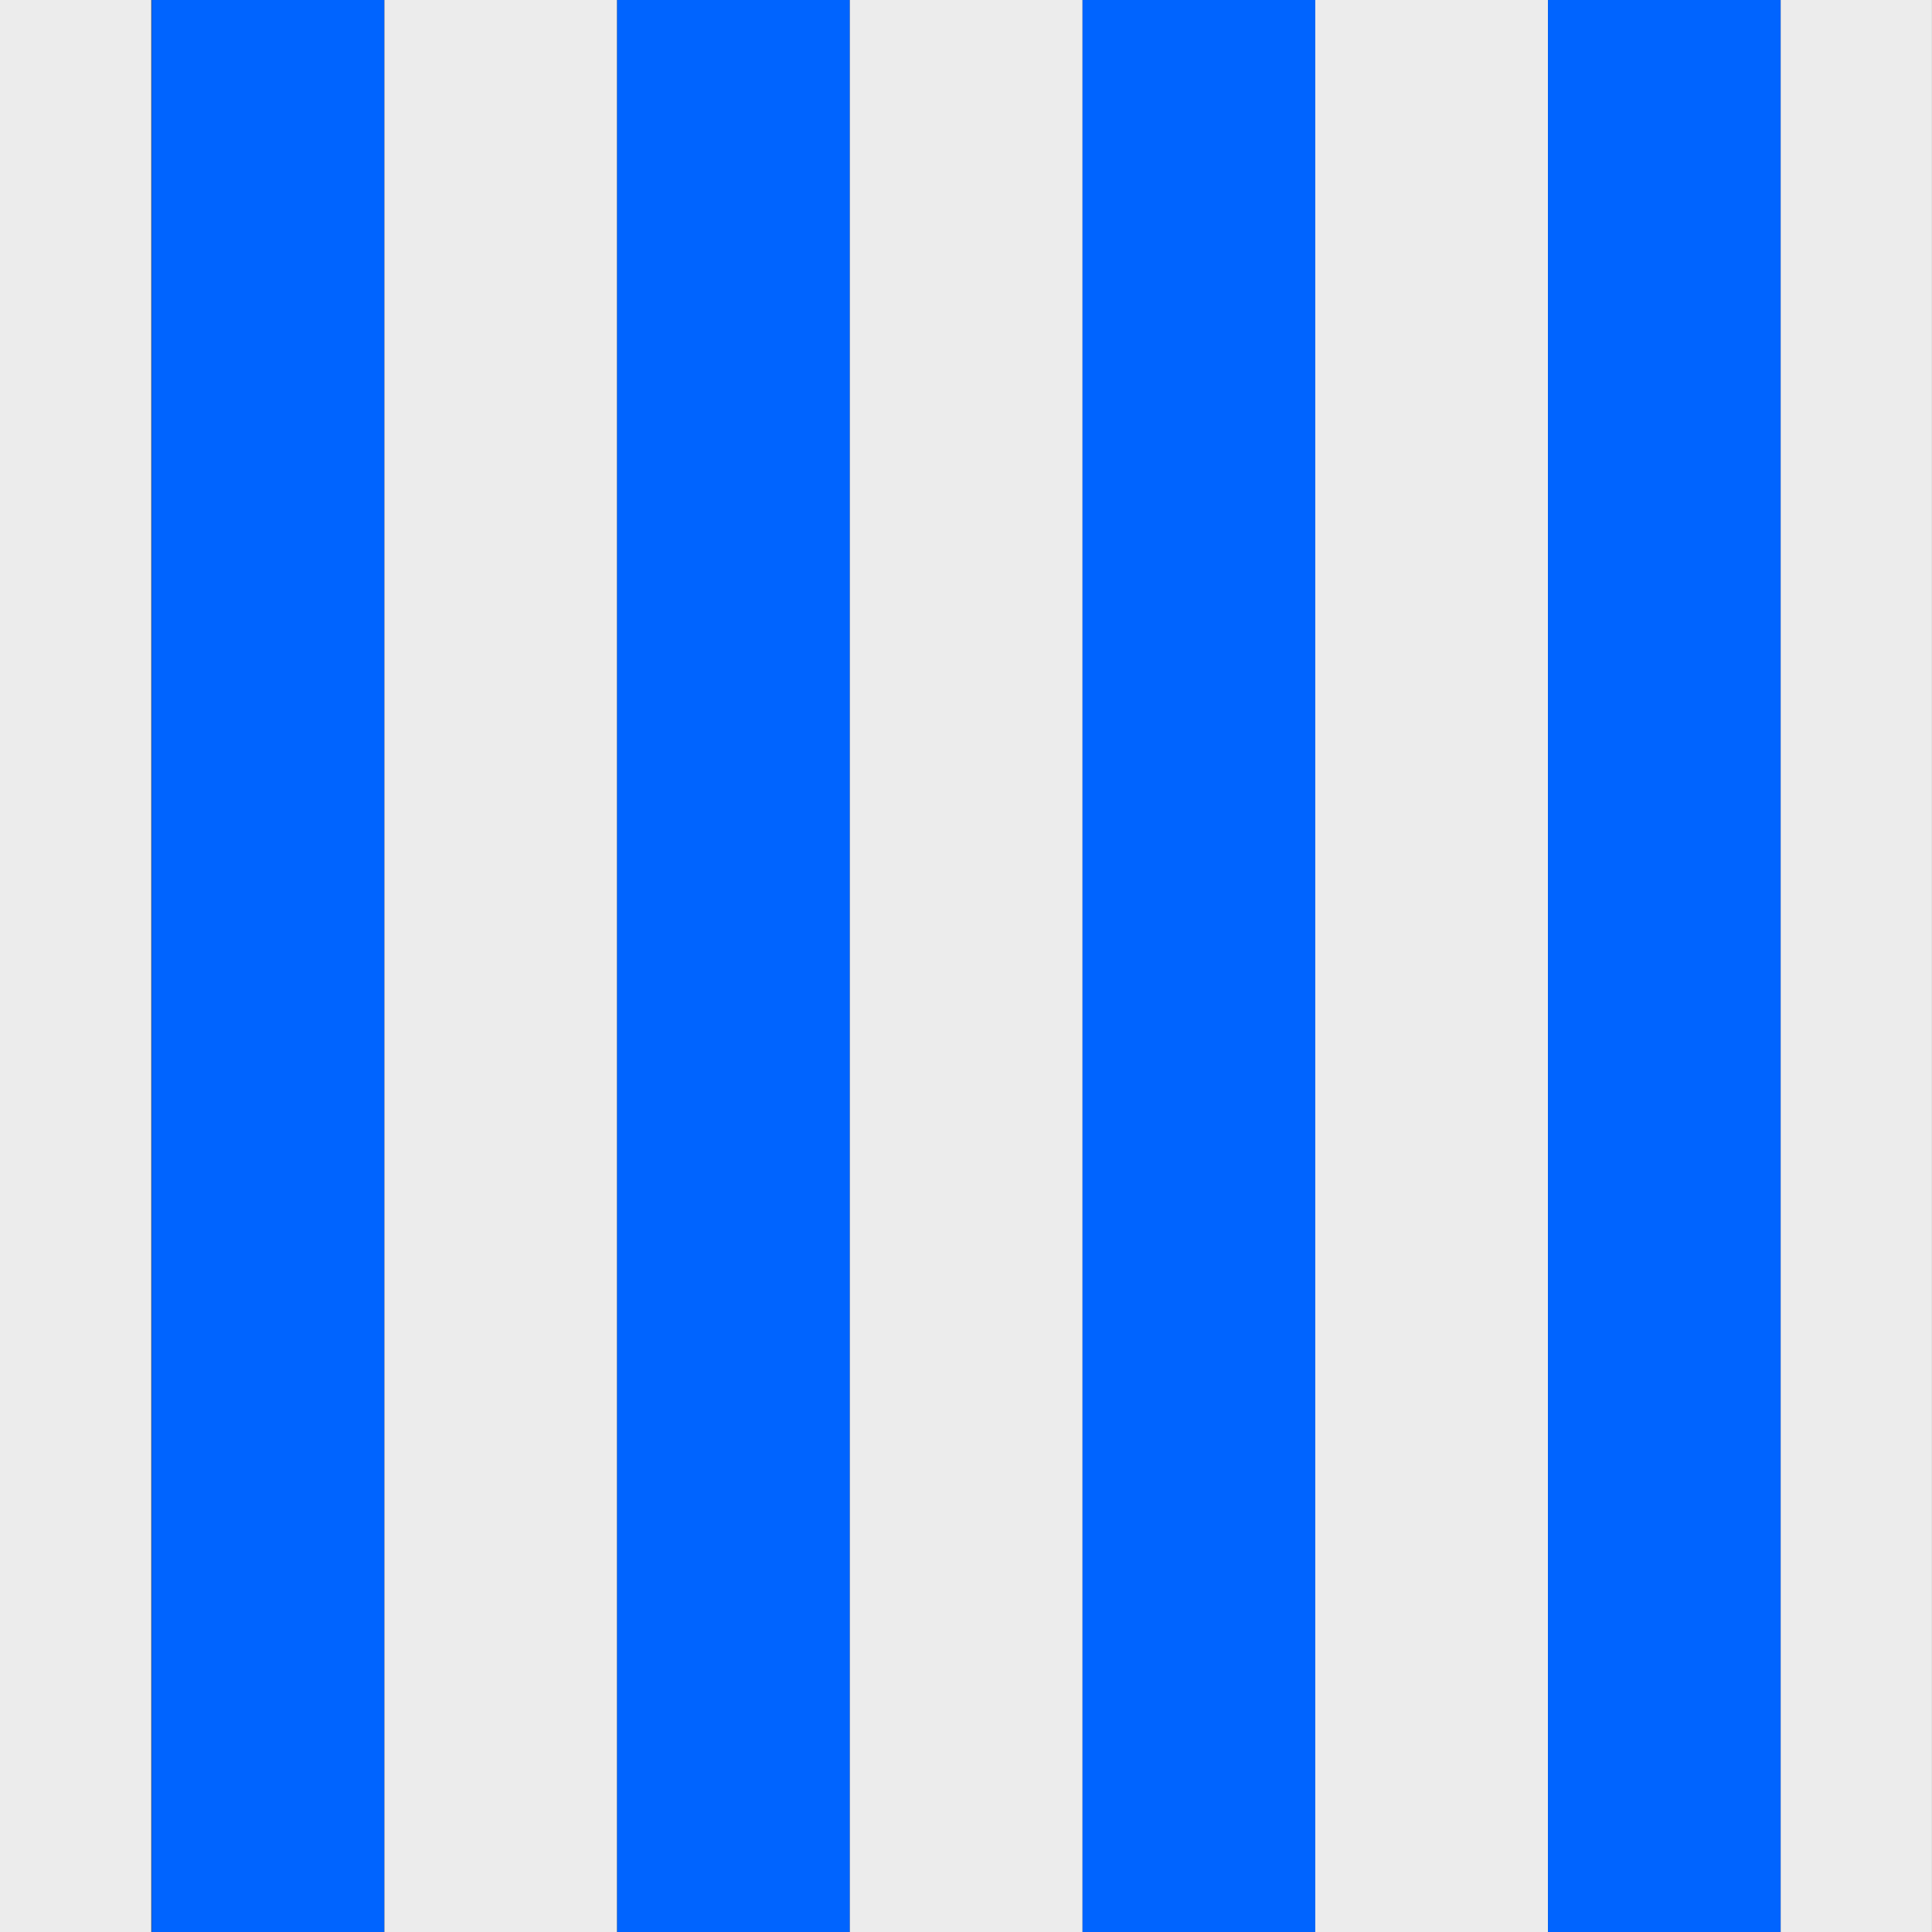
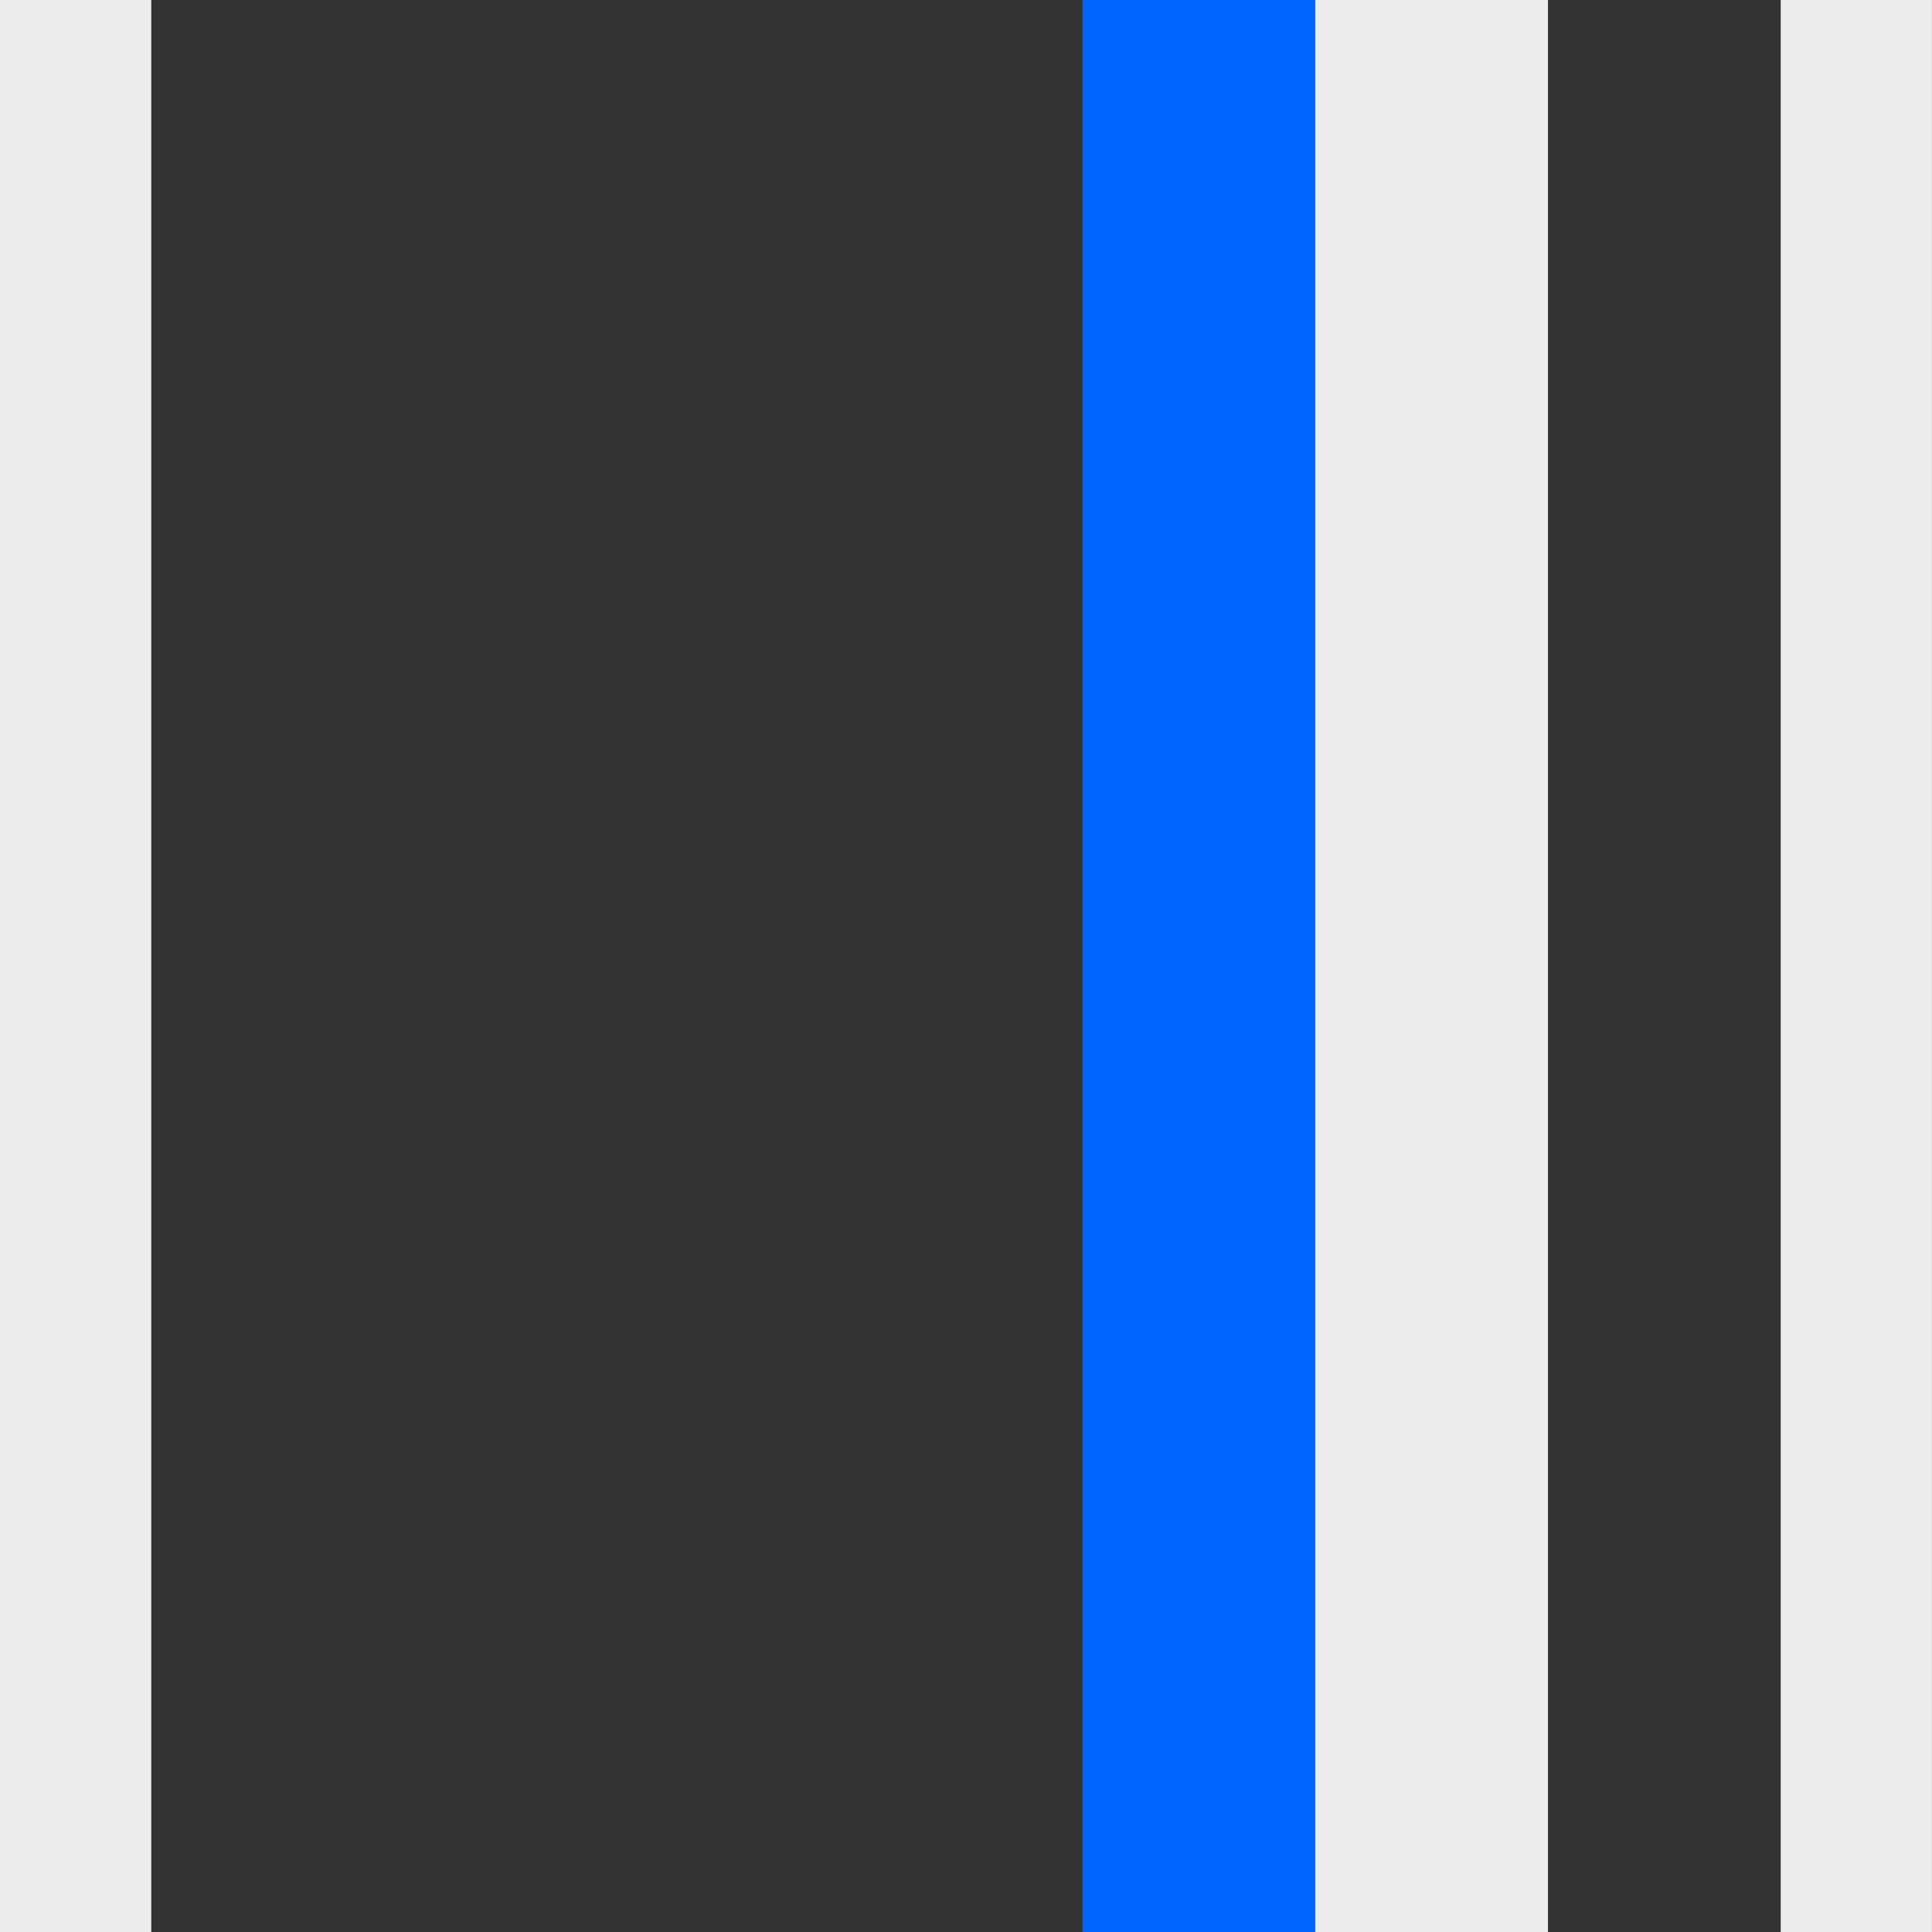
<svg xmlns="http://www.w3.org/2000/svg" fill="#000000" height="1499.8" preserveAspectRatio="xMidYMid meet" version="1" viewBox="0.0 0.0 1499.7 1499.8" width="1499.7" zoomAndPan="magnify">
  <rect x="0.0" y="0.0" width="1499.7" height="1499.8" fill="#333333" stroke="none" />
  <defs>
    <clipPath id="a">
      <path d="M 0 0 L 117.758 0 L 117.758 1500 L 0 1500 Z M 0 0" />
    </clipPath>
    <clipPath id="b">
-       <path d="M 117.758 0 L 298.398 0 L 298.398 1500 L 117.758 1500 Z M 117.758 0" />
-     </clipPath>
+       </clipPath>
    <clipPath id="c">
      <path d="M 298.398 0 L 479.039 0 L 479.039 1500 L 298.398 1500 Z M 298.398 0" />
    </clipPath>
    <clipPath id="d">
      <path d="M 479.039 0 L 659.68 0 L 659.68 1500 L 479.039 1500 Z M 479.039 0" />
    </clipPath>
    <clipPath id="e">
      <path d="M 659.68 0 L 840.32 0 L 840.32 1500 L 659.68 1500 Z M 659.68 0" />
    </clipPath>
    <clipPath id="f">
      <path d="M 840.32 0 L 1020.961 0 L 1020.961 1500 L 840.32 1500 Z M 840.32 0" />
    </clipPath>
    <clipPath id="g">
      <path d="M 1020.961 0 L 1201.602 0 L 1201.602 1500 L 1020.961 1500 Z M 1020.961 0" />
    </clipPath>
    <clipPath id="h">
-       <path d="M 1201.602 0 L 1382.242 0 L 1382.242 1500 L 1201.602 1500 Z M 1201.602 0" />
-     </clipPath>
+       </clipPath>
    <clipPath id="i">
      <path d="M 1382.242 0 L 1500 0 L 1500 1500 L 1382.242 1500 Z M 1382.242 0" />
    </clipPath>
  </defs>
  <g clip-path="url(#a)" id="change1_3">
-     <path d="M 0 0 L 117.422 0 L 117.422 1499.766 L 0 1499.766 Z M 0 0" fill="#ececec" />
+     <path d="M 0 0 L 117.422 0 L 117.422 1499.766 L 0 1499.766 M 0 0" fill="#ececec" />
  </g>
  <g clip-path="url(#b)" id="change2_2">
    <path d="M 117.758 0 L 298.461 0 L 298.461 1499.766 L 117.758 1499.766 Z M 117.758 0" fill="#0064ff" />
  </g>
  <g clip-path="url(#c)" id="change1_2">
-     <path d="M 298.398 0 L 479.102 0 L 479.102 1499.766 L 298.398 1499.766 Z M 298.398 0" fill="#ececec" />
-   </g>
+     </g>
  <g clip-path="url(#d)" id="change2_4">
-     <path d="M 479.039 0 L 659.742 0 L 659.742 1499.766 L 479.039 1499.766 Z M 479.039 0" fill="#0064ff" />
-   </g>
+     </g>
  <g clip-path="url(#e)" id="change1_4">
-     <path d="M 659.68 0 L 840.383 0 L 840.383 1499.766 L 659.68 1499.766 Z M 659.68 0" fill="#ececec" />
-   </g>
+     </g>
  <g clip-path="url(#f)" id="change2_3">
    <path d="M 840.32 0 L 1021.023 0 L 1021.023 1499.766 L 840.32 1499.766 Z M 840.32 0" fill="#0064ff" />
  </g>
  <g clip-path="url(#g)" id="change1_5">
    <path d="M 1020.961 0 L 1201.664 0 L 1201.664 1499.766 L 1020.961 1499.766 Z M 1020.961 0" fill="#ececec" />
  </g>
  <g clip-path="url(#h)" id="change2_1">
    <path d="M 1201.602 0 L 1382.305 0 L 1382.305 1499.766 L 1201.602 1499.766 Z M 1201.602 0" fill="#0064ff" />
  </g>
  <g clip-path="url(#i)" id="change1_1">
    <path d="M 1382.242 0 L 1499.664 0 L 1499.664 1499.766 L 1382.242 1499.766 Z M 1382.242 0" fill="#ececec" />
  </g>
</svg>